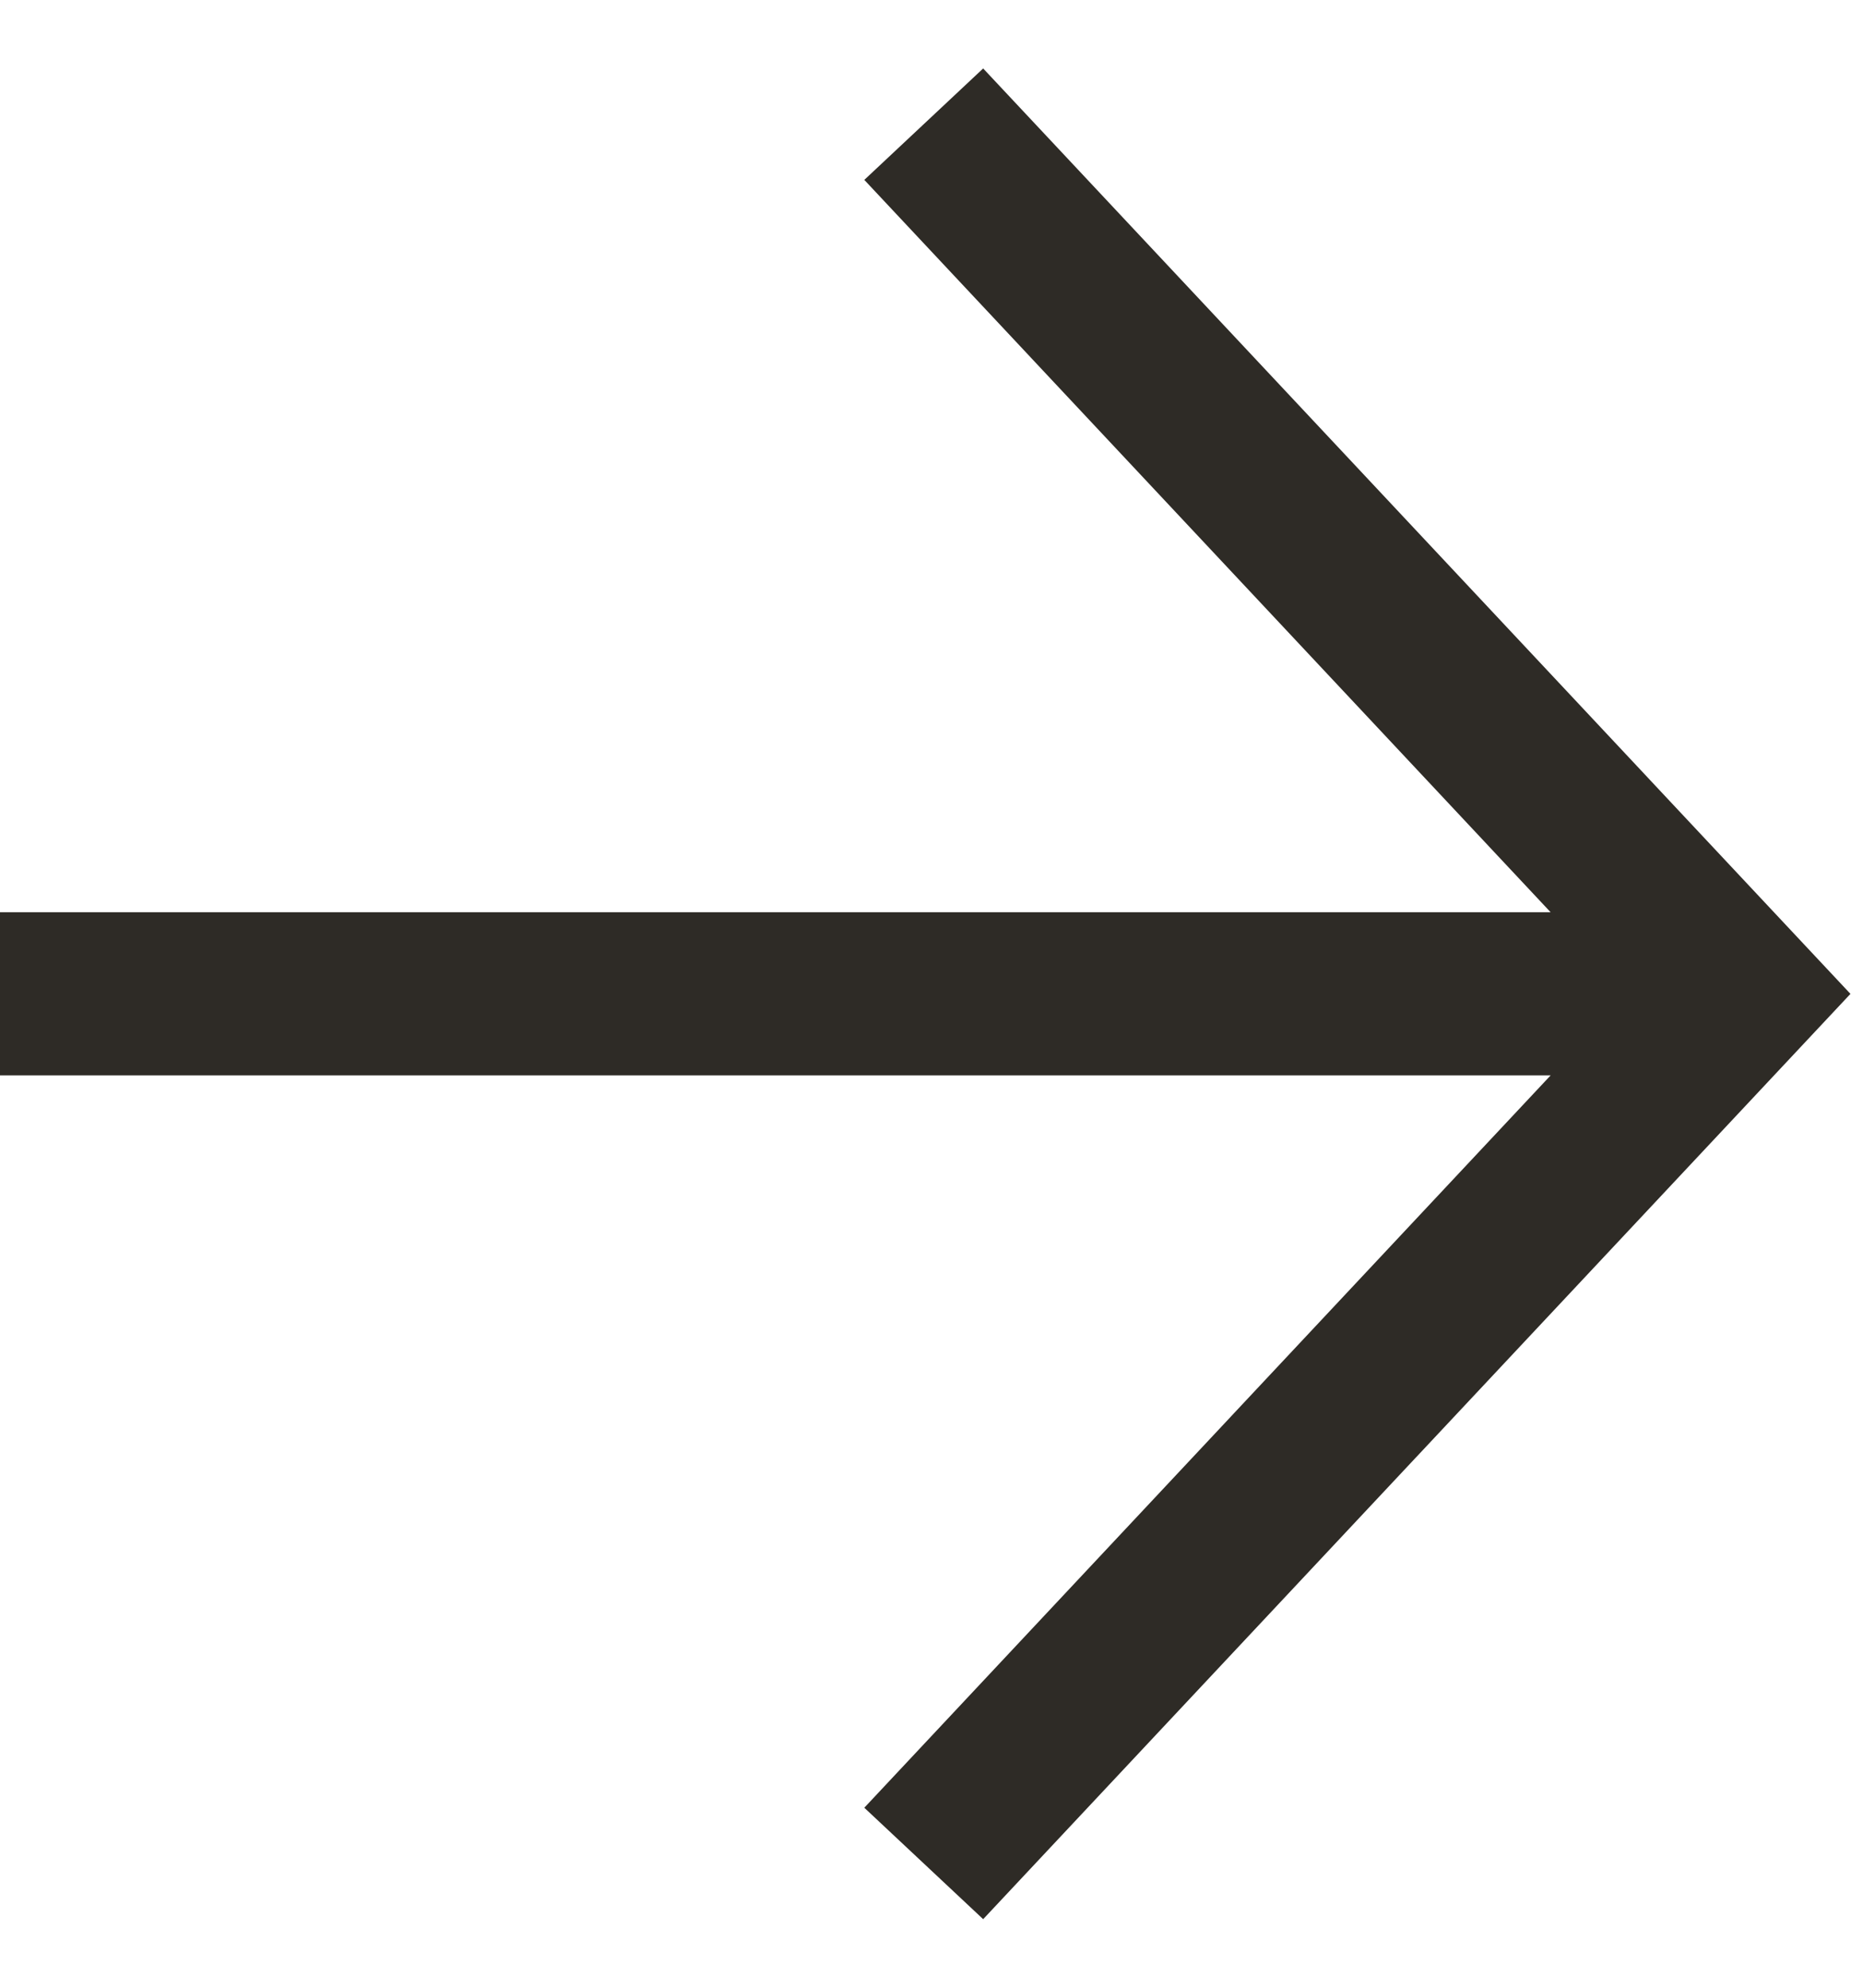
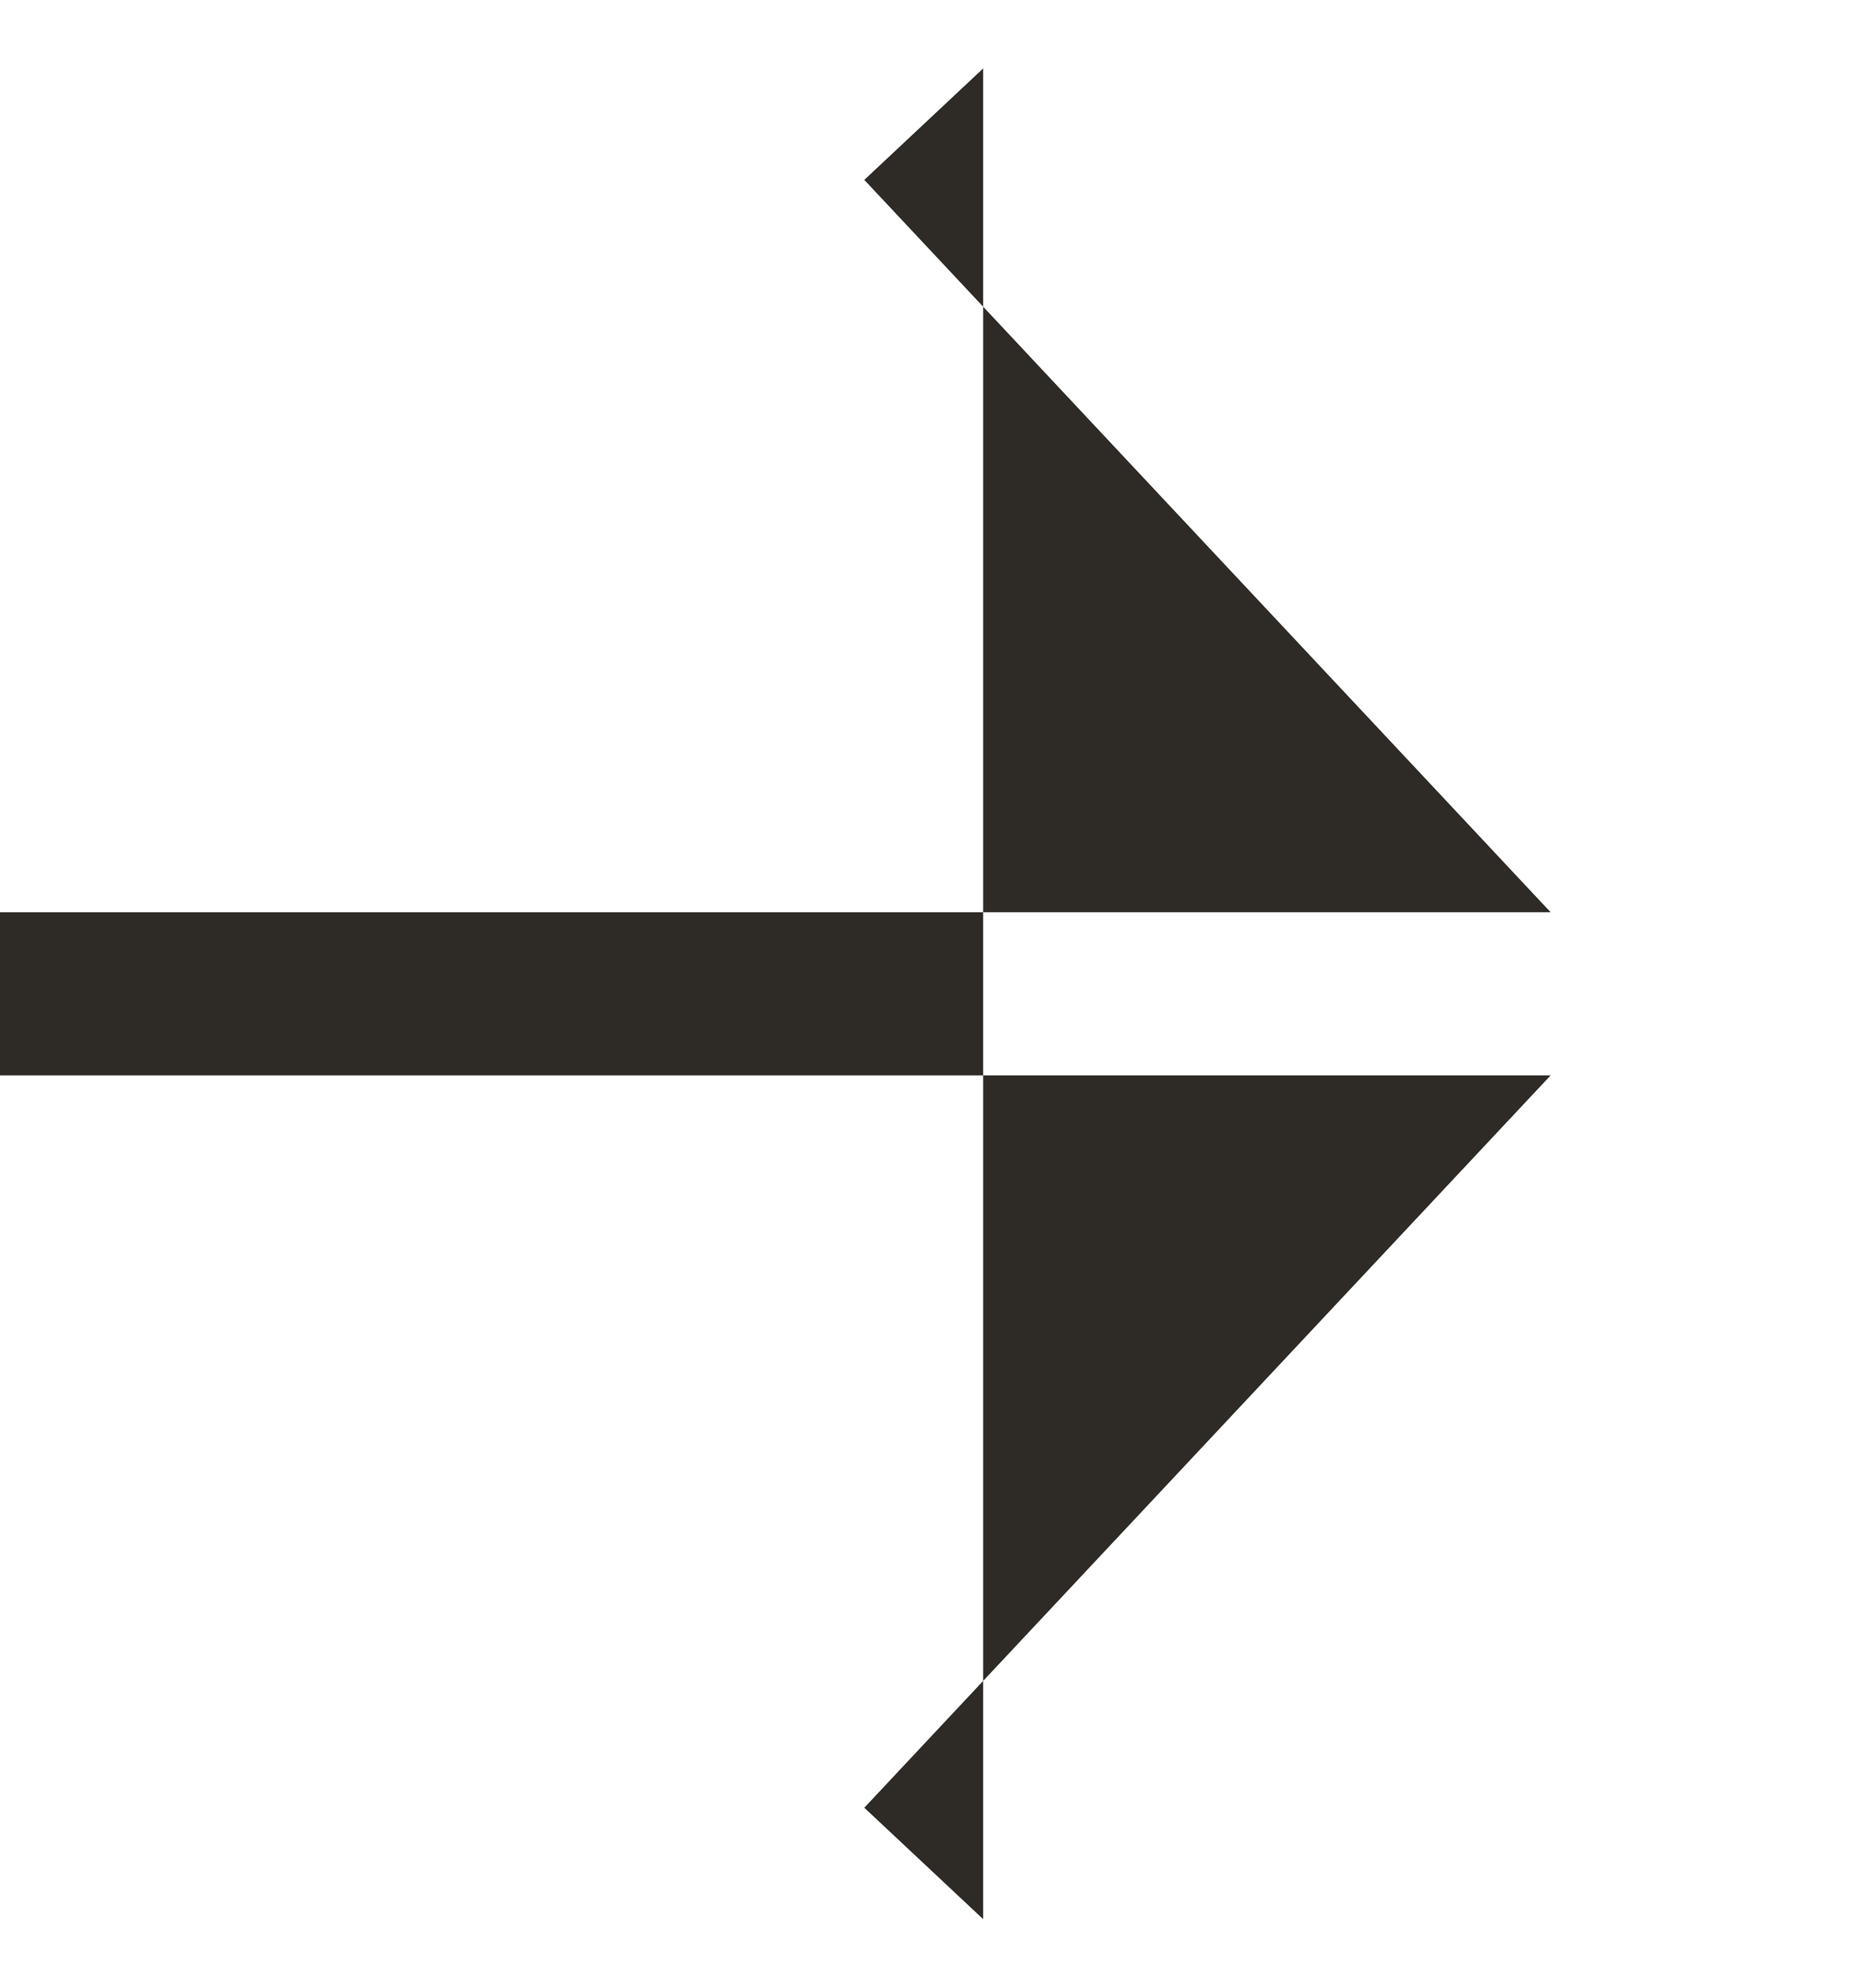
<svg xmlns="http://www.w3.org/2000/svg" width="15" height="16" viewBox="0 0 15 16" fill="none">
-   <path fill-rule="evenodd" clip-rule="evenodd" d="M7.916 0.551L14.899 8L7.916 15.448L6.959 14.551L12.485 8.656H0L0 7.343H12.485L6.959 1.448L7.916 0.551Z" fill="#2E2B26" />
+   <path fill-rule="evenodd" clip-rule="evenodd" d="M7.916 0.551L7.916 15.448L6.959 14.551L12.485 8.656H0L0 7.343H12.485L6.959 1.448L7.916 0.551Z" fill="#2E2B26" />
</svg>